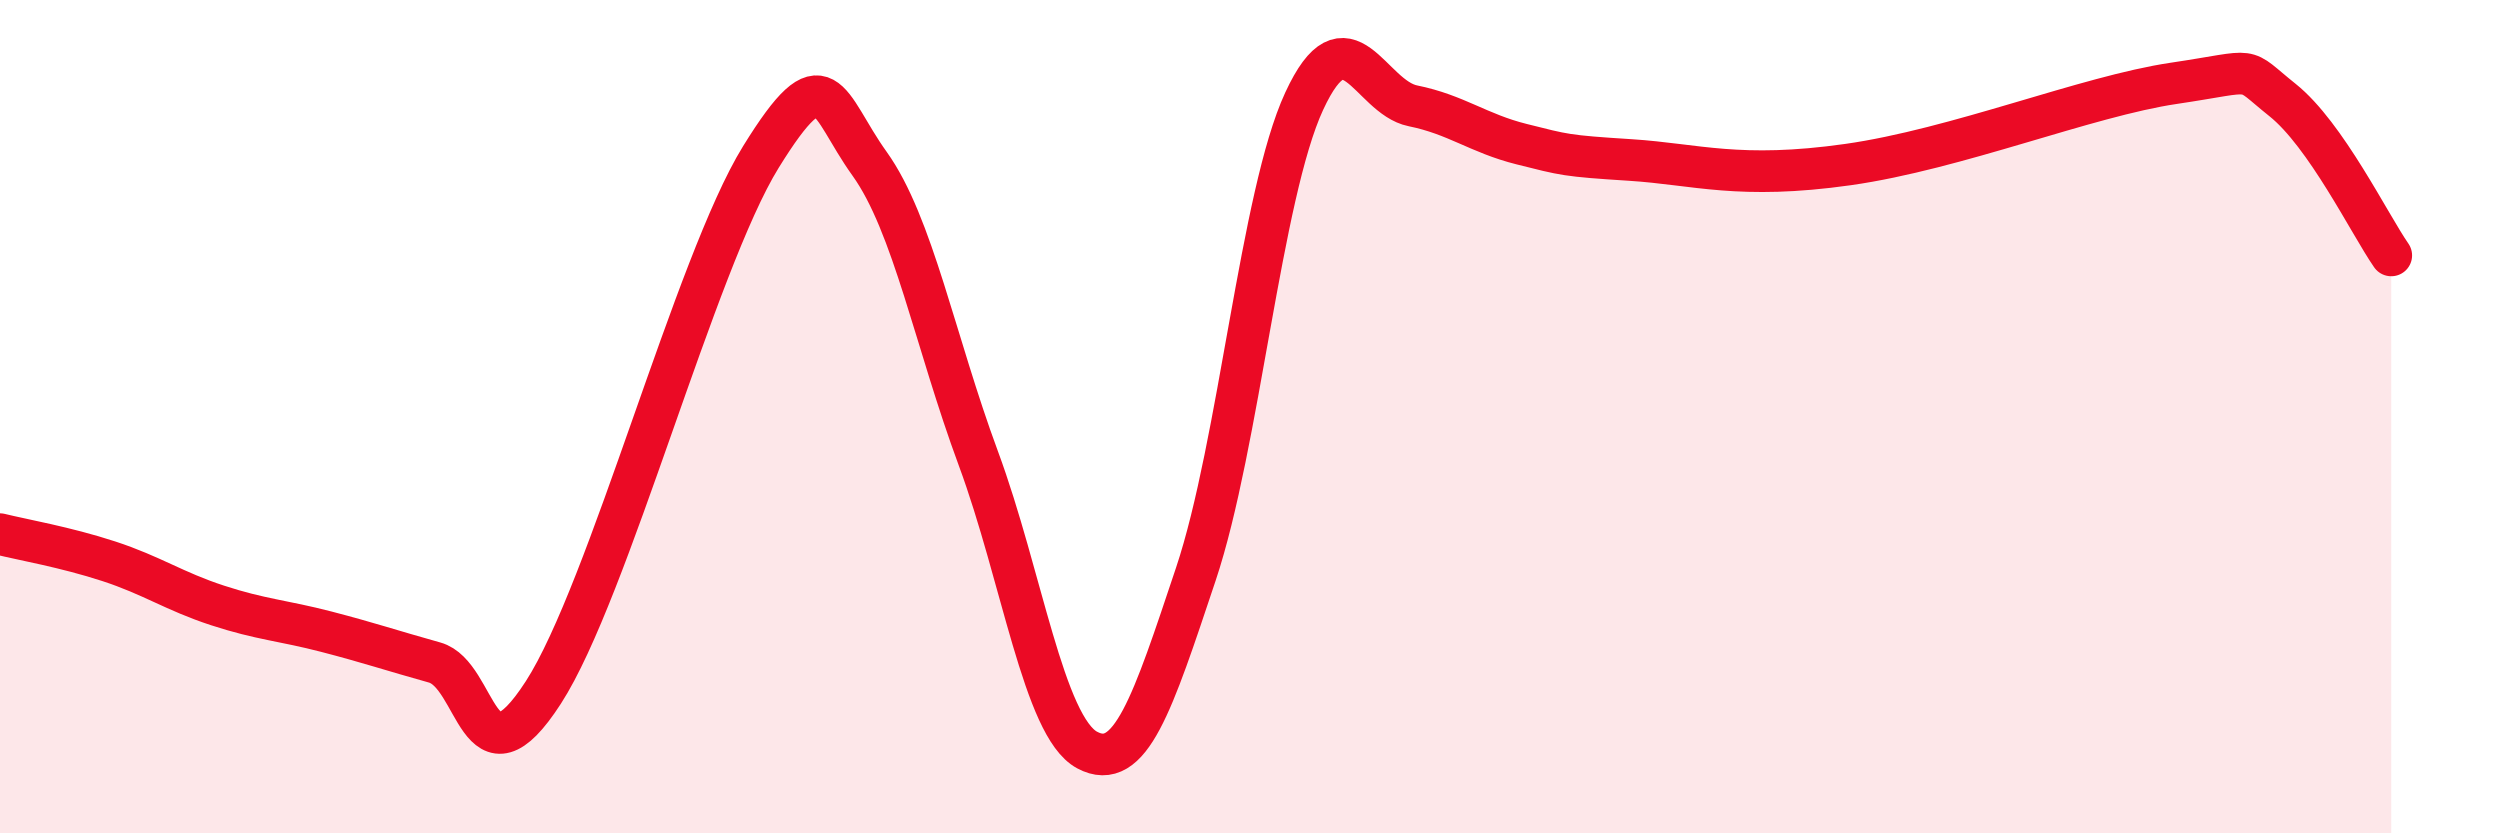
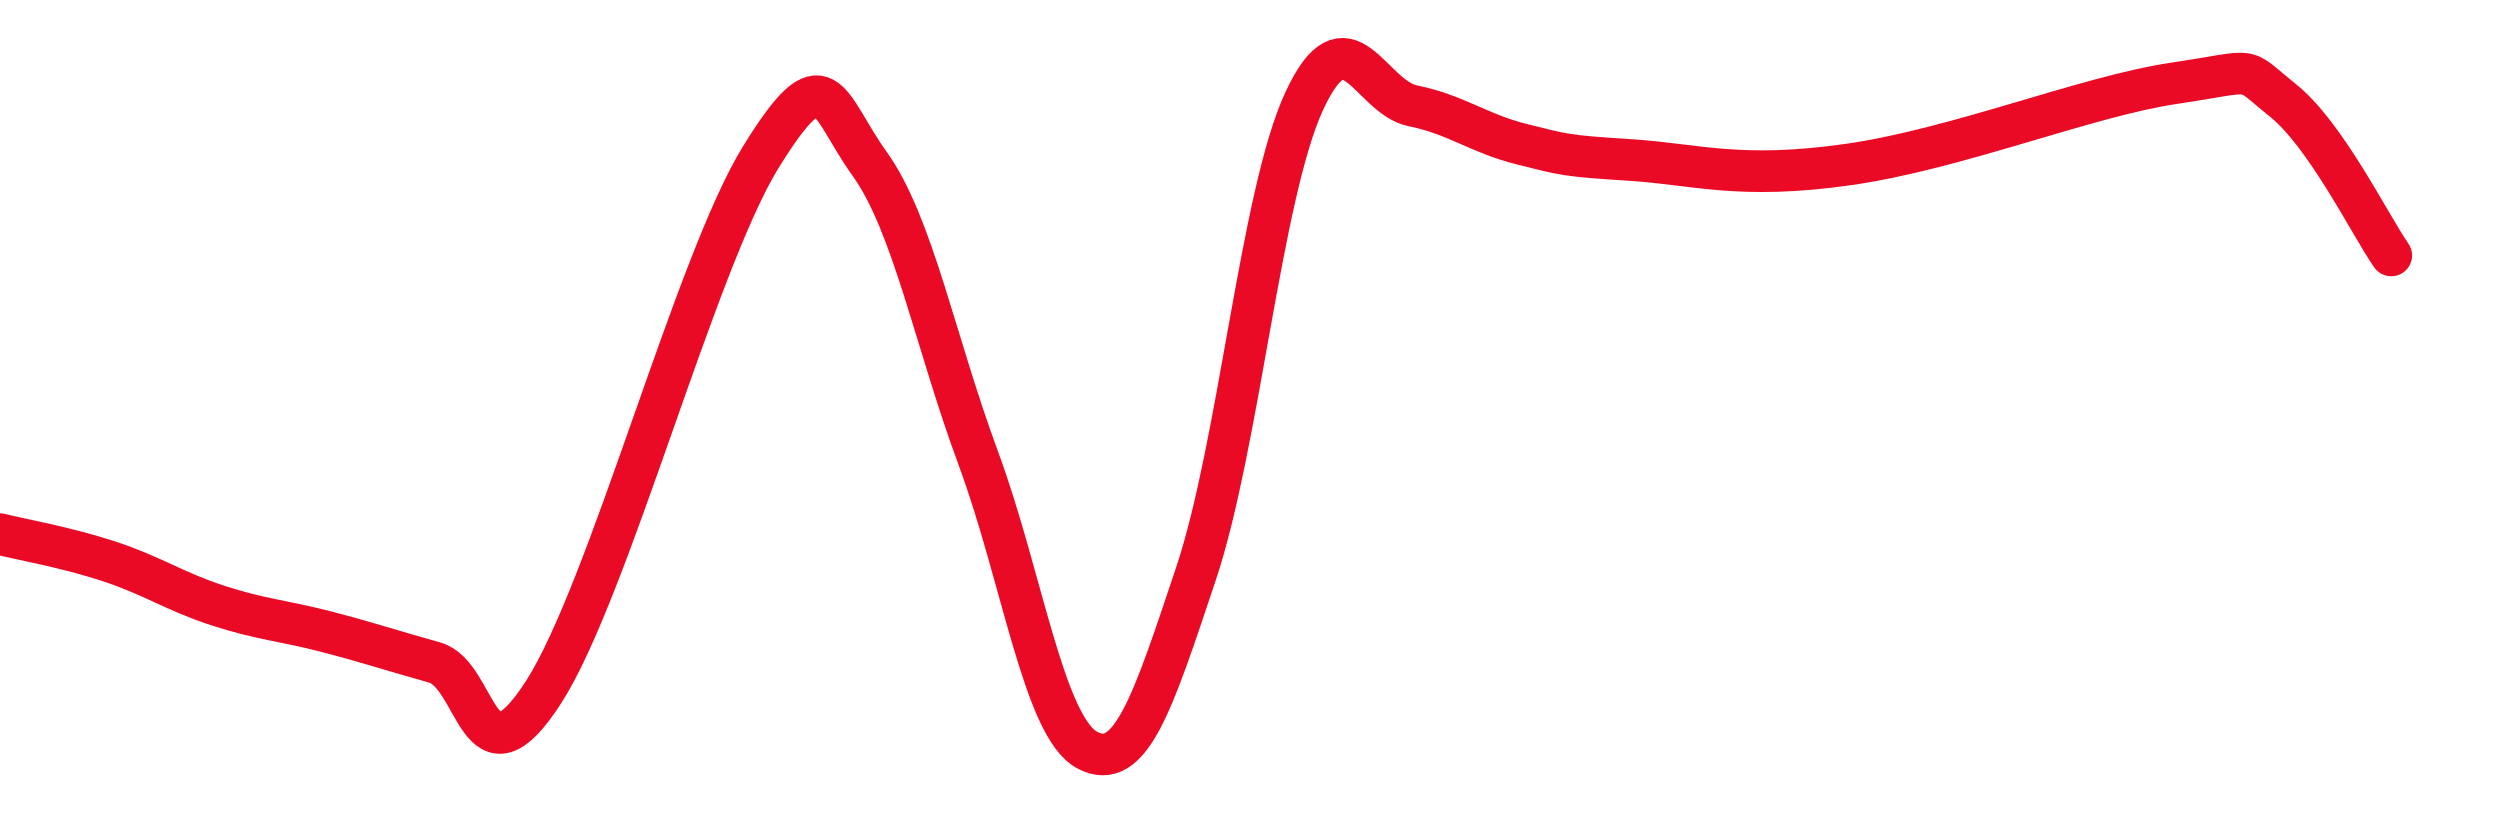
<svg xmlns="http://www.w3.org/2000/svg" width="60" height="20" viewBox="0 0 60 20">
-   <path d="M 0,12.82 C 0.52,12.95 1.57,13.13 2.61,13.47 C 3.65,13.81 4.18,14.19 5.22,14.53 C 6.26,14.87 6.79,14.89 7.83,15.16 C 8.87,15.43 9.39,15.61 10.43,15.9 C 11.47,16.19 11.47,19.05 13.04,16.62 C 14.61,14.19 16.69,6.31 18.26,3.77 C 19.83,1.23 19.83,2.48 20.87,3.93 C 21.91,5.38 22.44,8.19 23.48,11 C 24.52,13.81 25.05,17.44 26.09,18 C 27.13,18.56 27.66,16.89 28.7,13.78 C 29.74,10.67 30.26,4.68 31.3,2.43 C 32.34,0.18 32.87,2.33 33.91,2.54 C 34.95,2.75 35.48,3.2 36.52,3.46 C 37.56,3.72 37.56,3.74 39.13,3.84 C 40.7,3.94 41.74,4.32 44.35,3.95 C 46.96,3.58 50.08,2.31 52.17,2 C 54.26,1.69 53.74,1.57 54.78,2.4 C 55.82,3.23 56.87,5.38 57.39,6.13L57.39 20L0 20Z" fill="#EB0A25" opacity="0.1" stroke-linecap="round" stroke-linejoin="round" />
  <path d="M 0,12.82 C 0.52,12.95 1.57,13.13 2.61,13.47 C 3.65,13.81 4.18,14.19 5.22,14.53 C 6.26,14.87 6.79,14.89 7.83,15.16 C 8.87,15.43 9.39,15.61 10.43,15.9 C 11.47,16.19 11.47,19.05 13.04,16.62 C 14.61,14.19 16.69,6.31 18.26,3.77 C 19.83,1.23 19.83,2.48 20.87,3.93 C 21.91,5.38 22.44,8.19 23.48,11 C 24.52,13.81 25.05,17.44 26.09,18 C 27.13,18.56 27.66,16.89 28.7,13.78 C 29.74,10.67 30.26,4.68 31.3,2.43 C 32.34,0.18 32.87,2.33 33.91,2.54 C 34.95,2.75 35.48,3.2 36.52,3.46 C 37.56,3.72 37.56,3.74 39.13,3.84 C 40.7,3.94 41.74,4.32 44.35,3.95 C 46.96,3.58 50.08,2.31 52.17,2 C 54.26,1.69 53.74,1.57 54.78,2.4 C 55.82,3.23 56.87,5.38 57.39,6.13" stroke="#EB0A25" stroke-width="1" fill="none" stroke-linecap="round" stroke-linejoin="round" />
</svg>